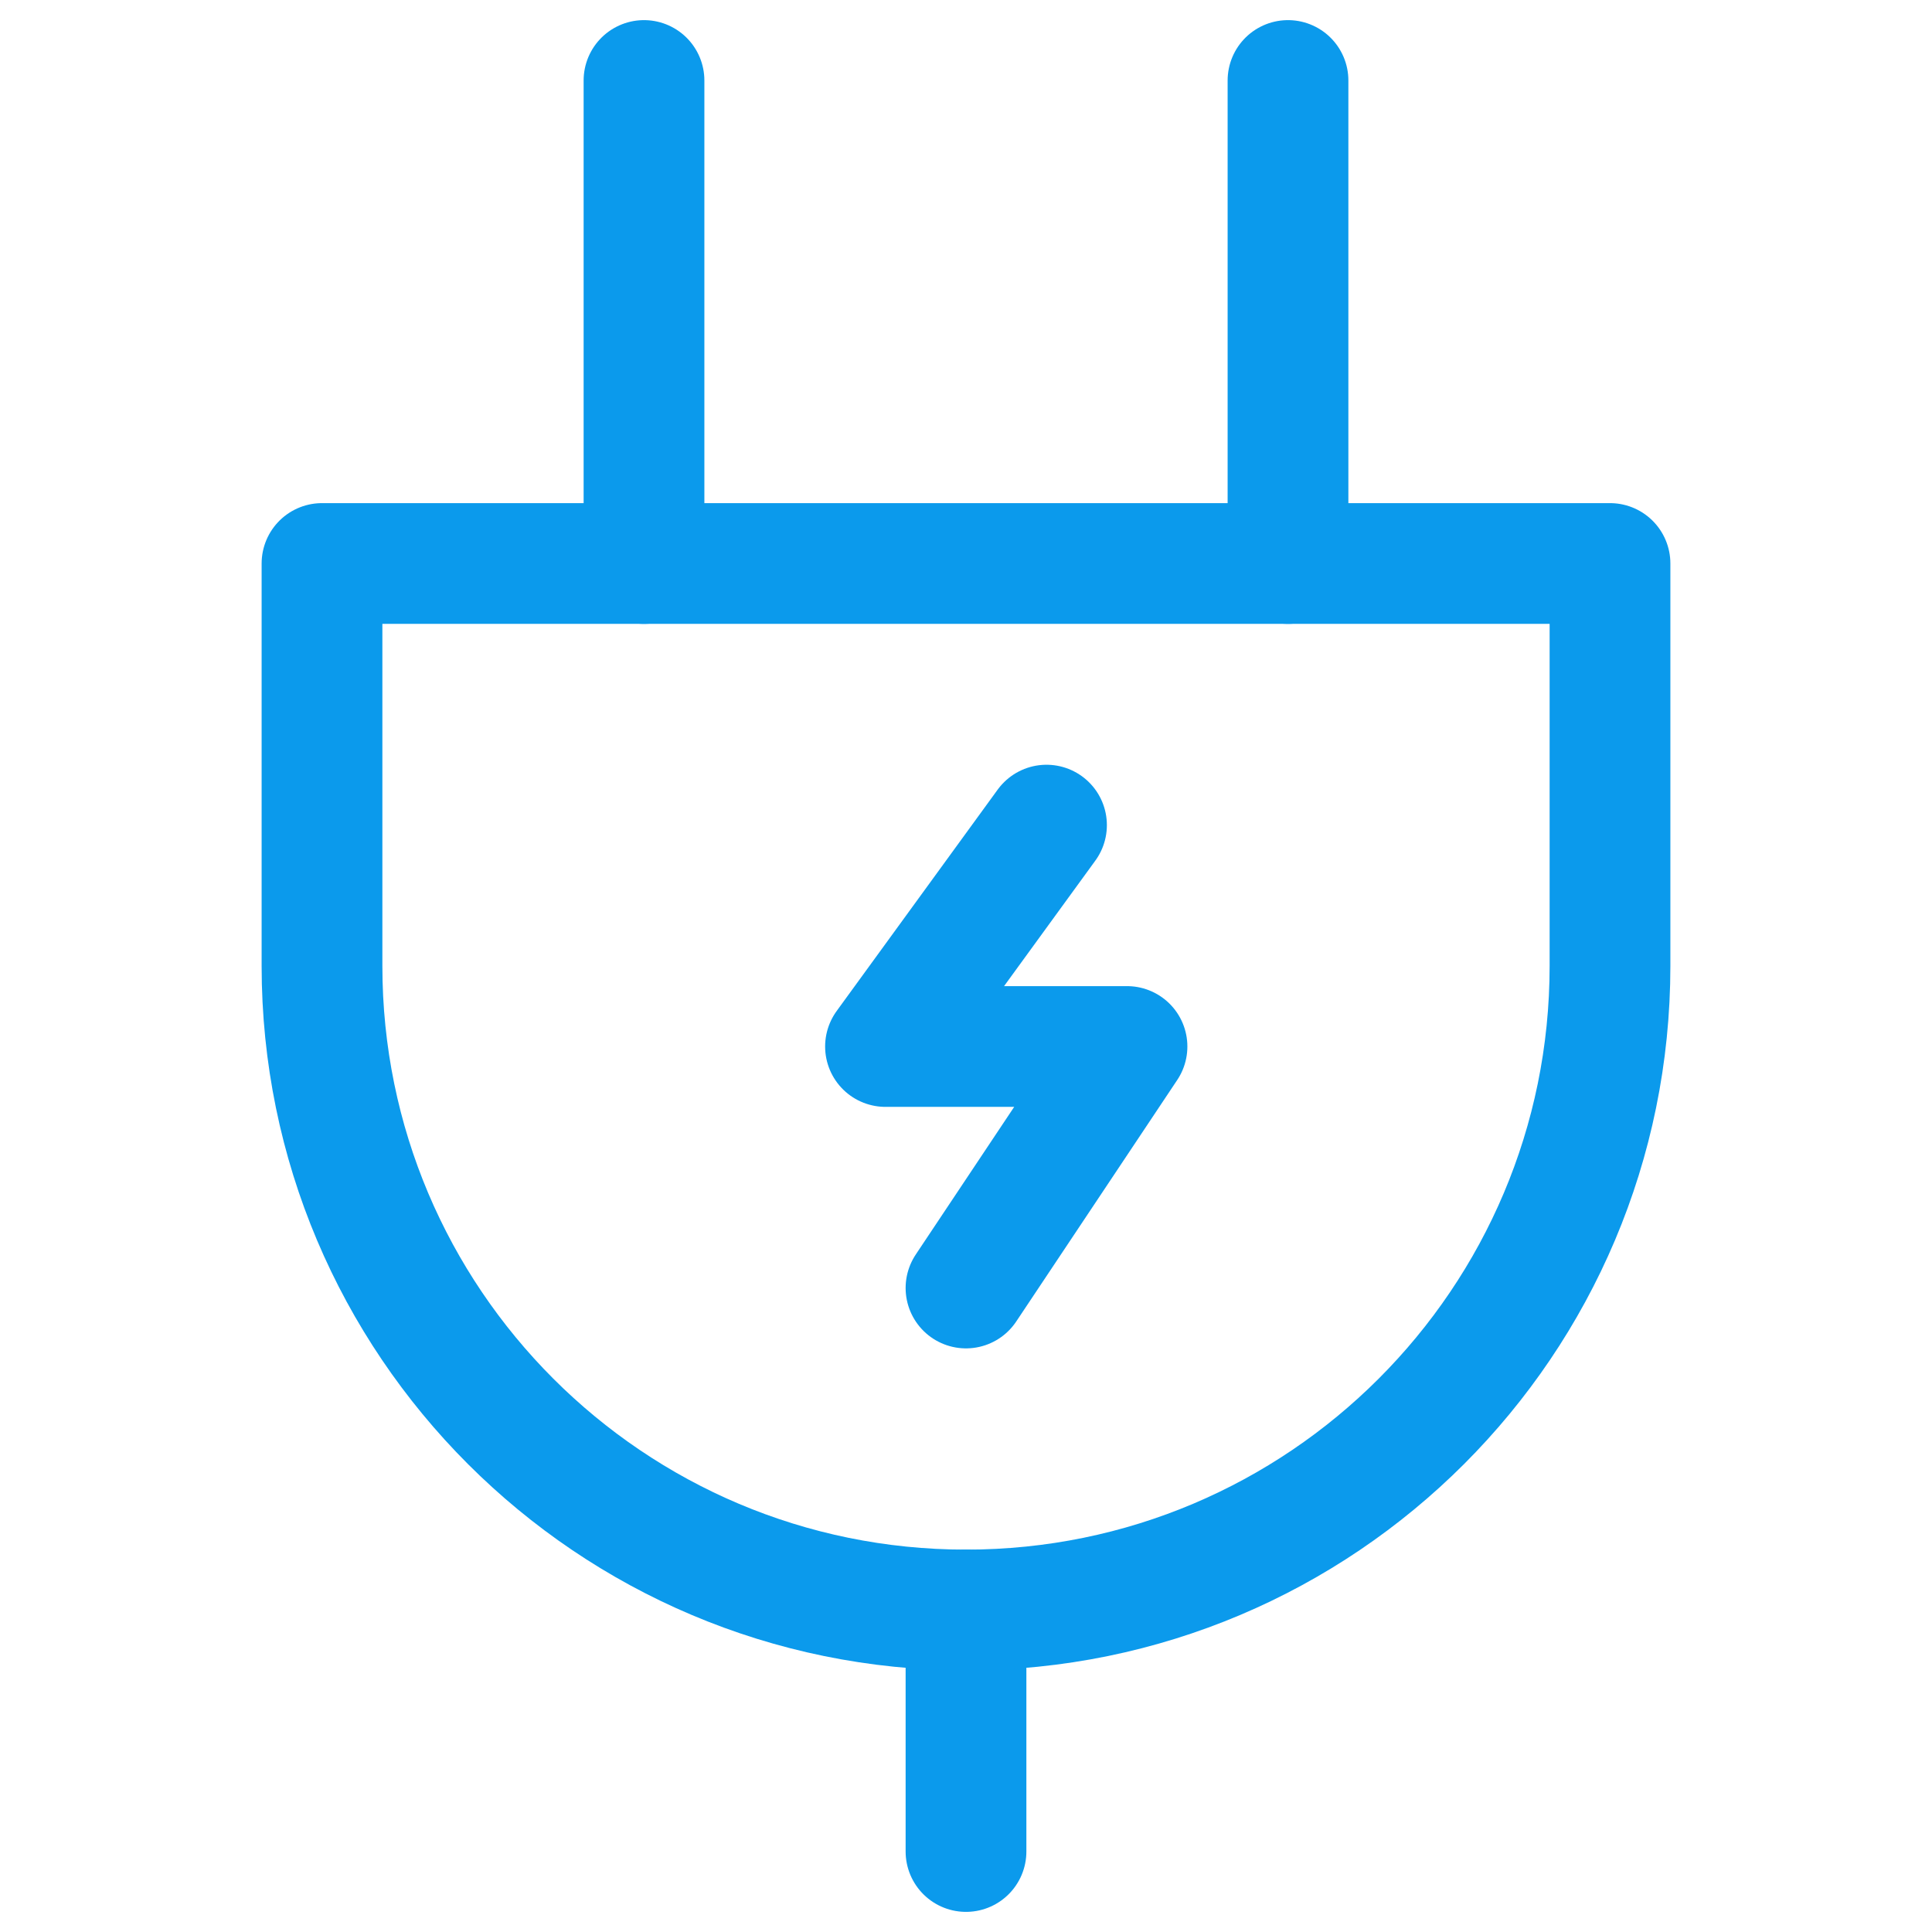
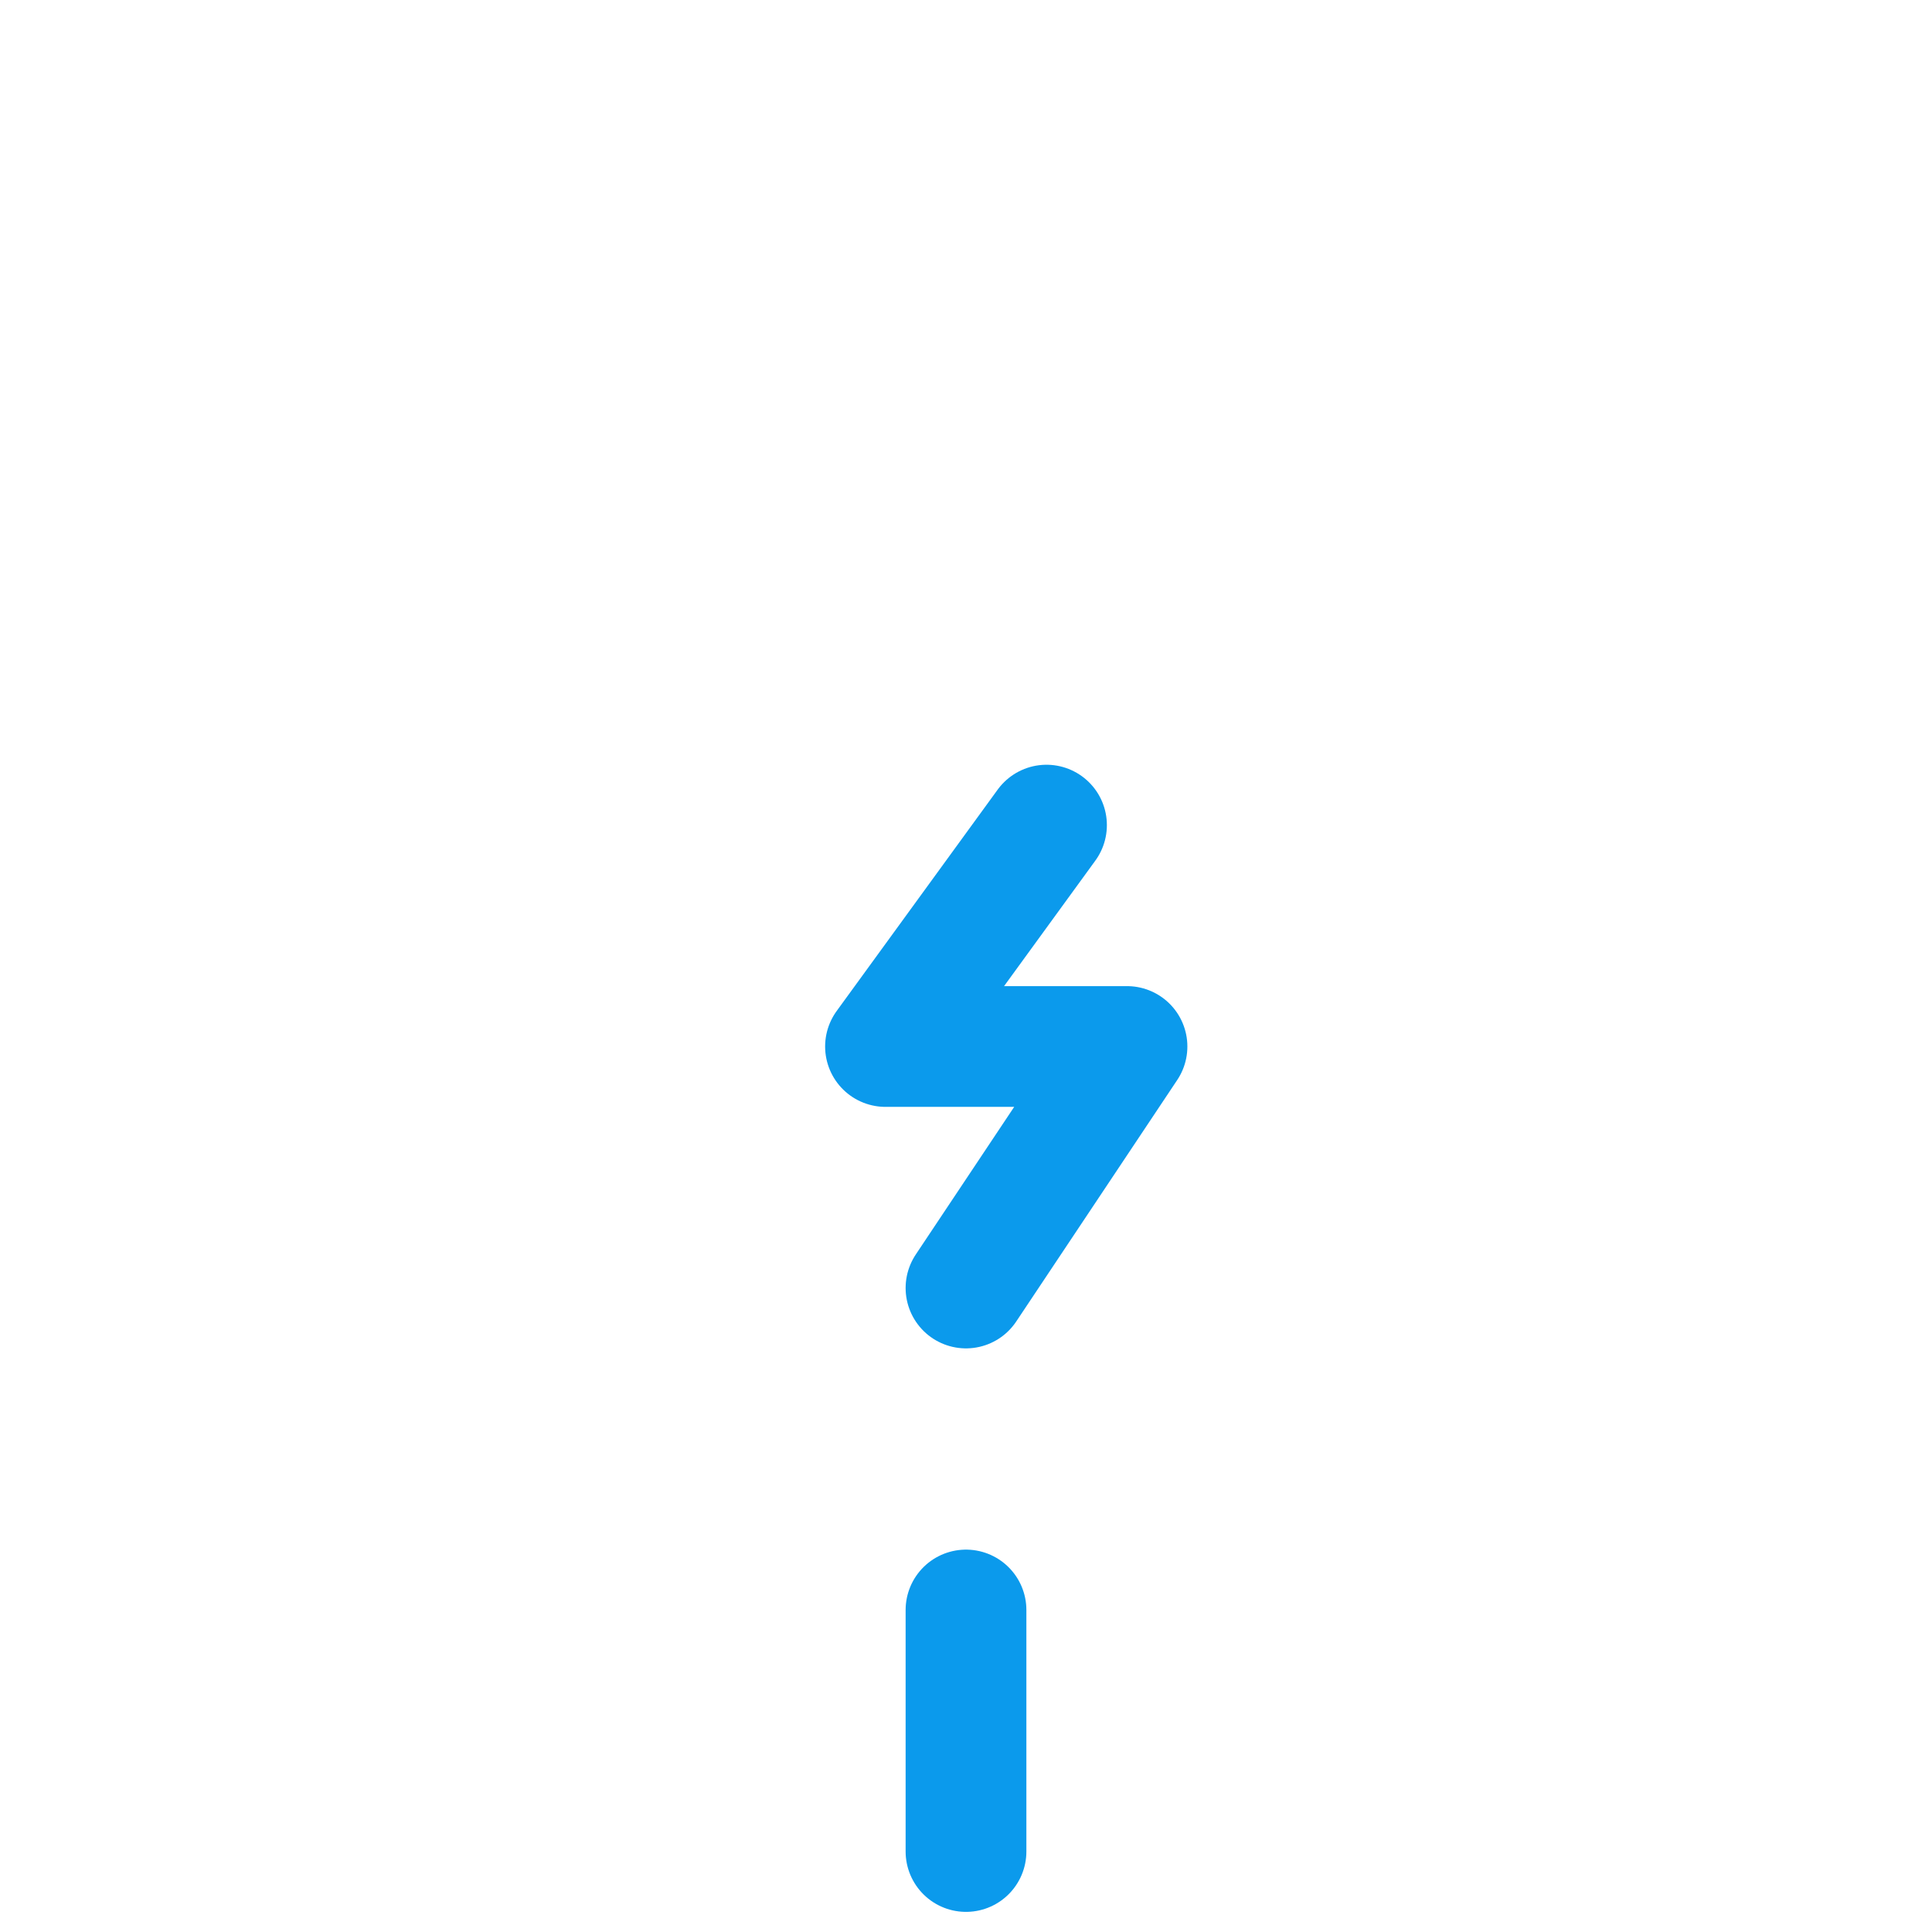
<svg xmlns="http://www.w3.org/2000/svg" width="24" height="24" viewBox="0 0 24 24" fill="none">
  <path d="M12 20V23" stroke="#0B9AEC" stroke-width="1.5" stroke-miterlimit="10" stroke-linecap="round" stroke-linejoin="round" />
-   <path d="M4 7H20V12C20 16.418 16.418 20 12 20C7.582 20 4 16.418 4 12V7Z" stroke="#0B9AEC" stroke-width="1.5" stroke-miterlimit="10" stroke-linecap="round" stroke-linejoin="round" />
-   <path d="M8 1V7" stroke="#0B9AEC" stroke-width="1.5" stroke-miterlimit="10" stroke-linecap="round" stroke-linejoin="round" />
-   <path d="M16 1V7" stroke="#0B9AEC" stroke-width="1.5" stroke-miterlimit="10" stroke-linecap="round" stroke-linejoin="round" />
  <path d="M13 10.25L11 13H14L12 16" stroke="#0B9AEC" stroke-width="1.5" stroke-miterlimit="10" stroke-linecap="round" stroke-linejoin="round" />
</svg>